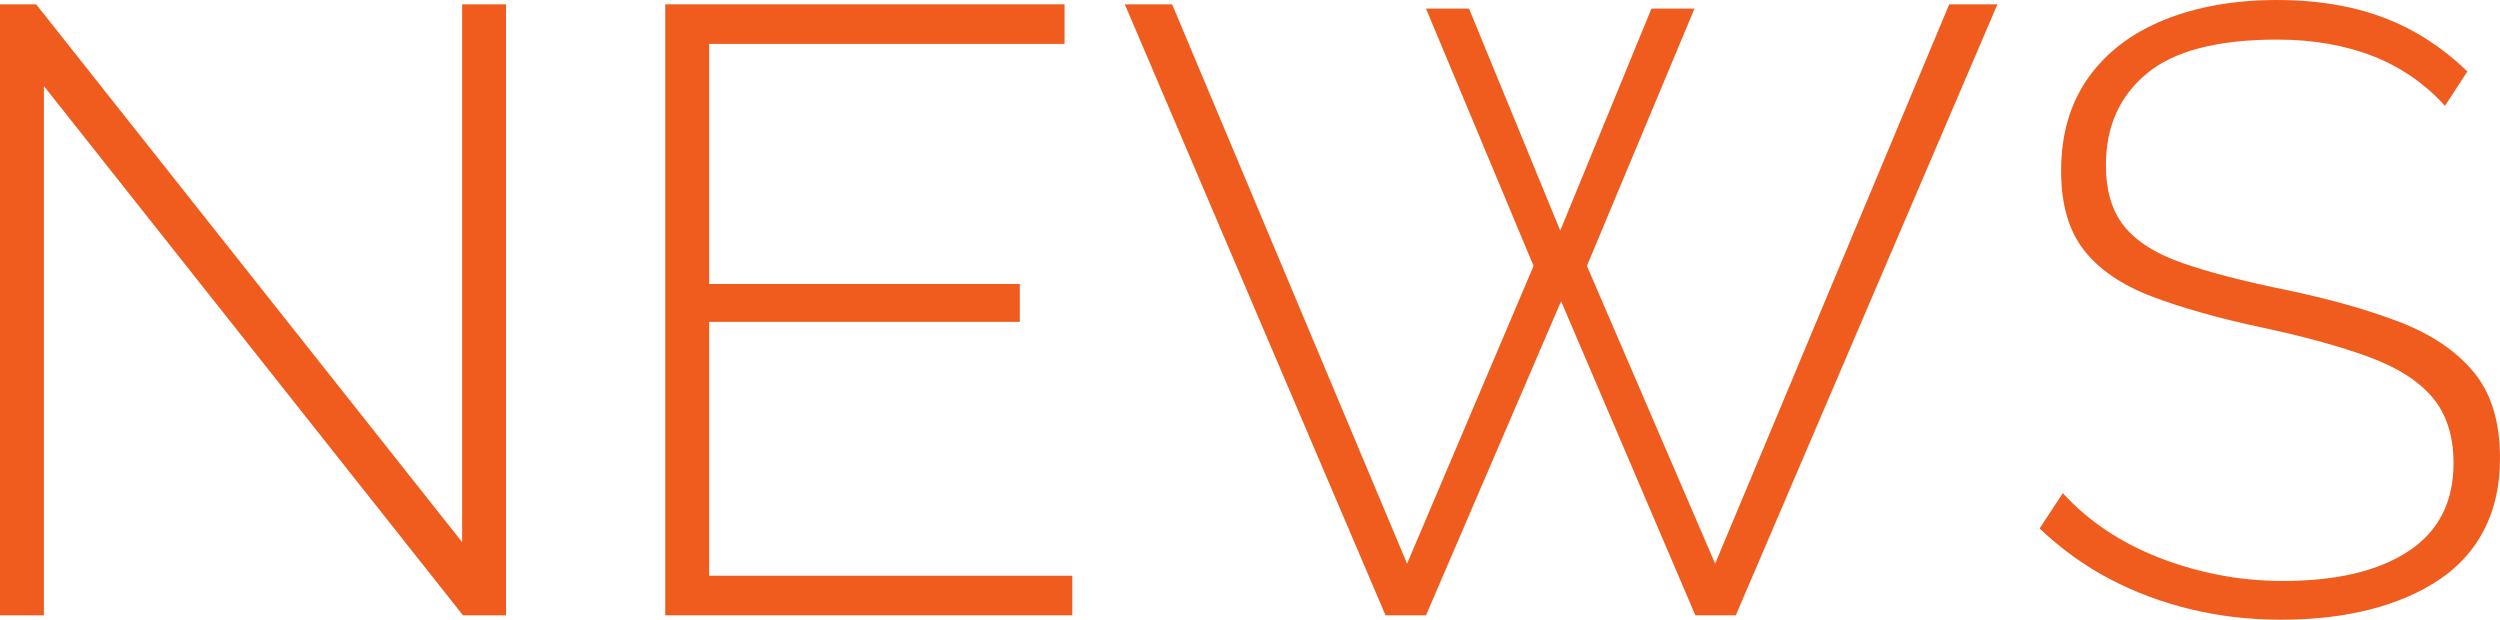
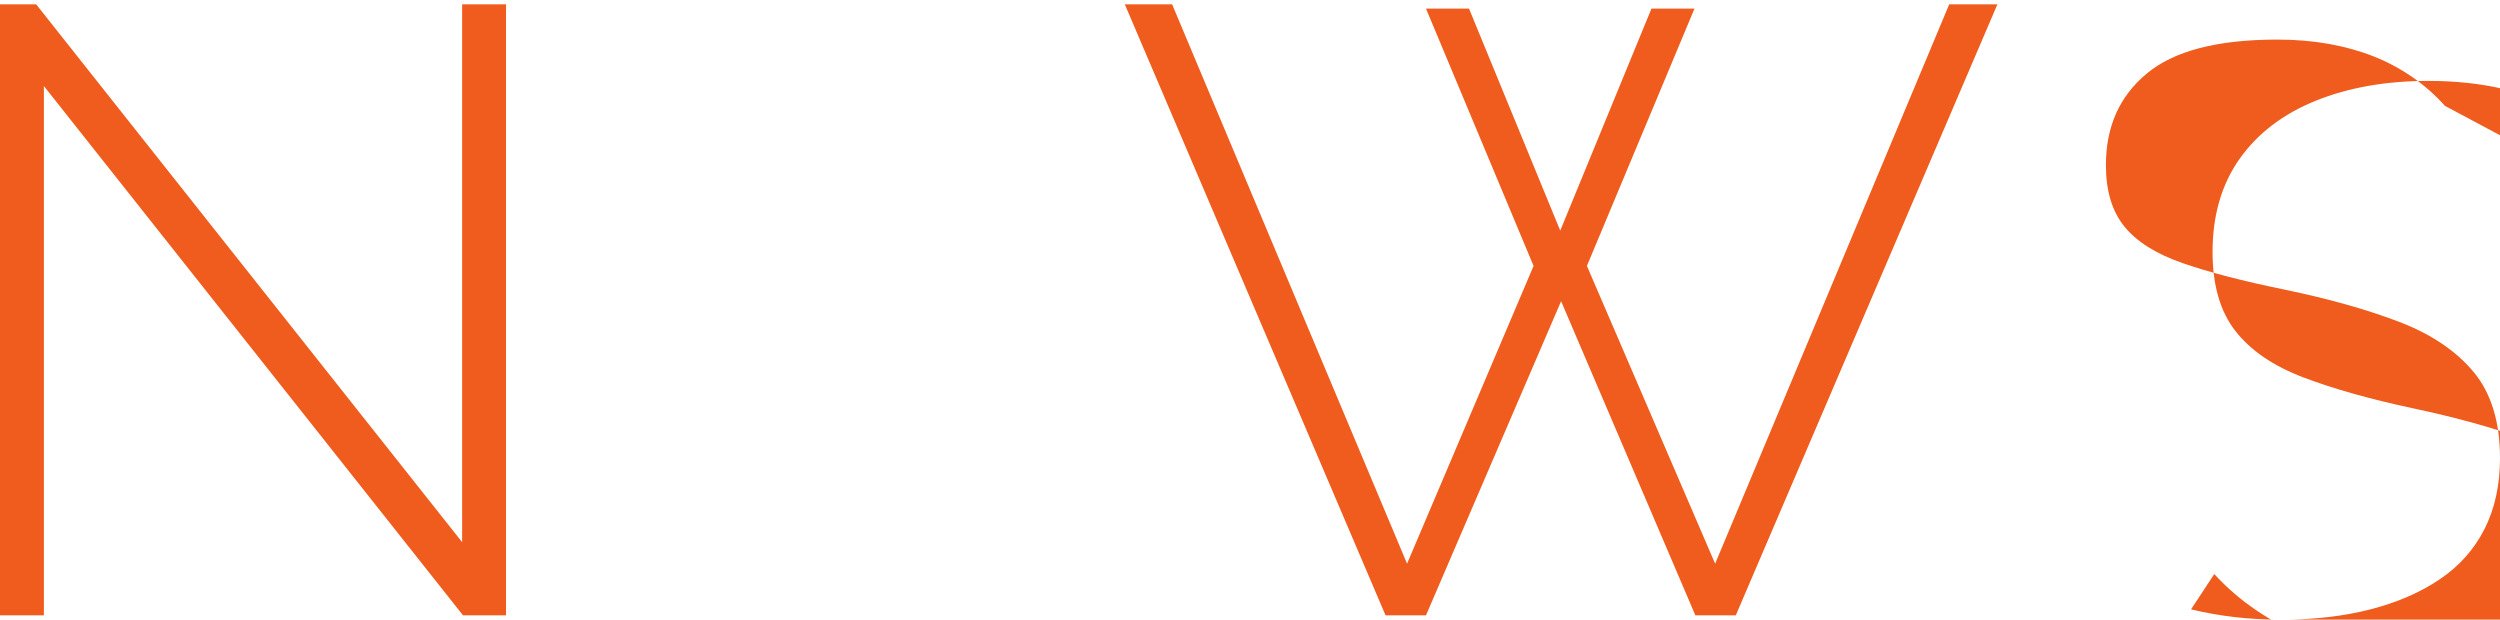
<svg xmlns="http://www.w3.org/2000/svg" id="_レイヤー_2" viewBox="0 0 435.75 108">
  <defs>
    <style>.cls-1{fill:#ef5c1d;}</style>
  </defs>
  <g id="_レイヤー_1-2">
    <path class="cls-1" d="M7.65,15v92.25H0V.75h6.3l74.25,93.75V.75h7.65v106.5h-7.5L7.65,15Z" />
-     <path class="cls-1" d="M186.9,100.35v6.9h-70.95V.75h69.6v6.9h-61.95v41.85h54.15v6.6h-54.15v44.25h63.3Z" />
    <path class="cls-1" d="M248.55,1.5h7.5l15.9,38.7,15.9-38.7h7.5l-18.75,44.85,22.35,51.9L339.75.75h8.4l-45.6,106.5h-7.05l-23.4-54.75-23.55,54.75h-7.05L196.05.75h8.25l40.95,97.5,22.05-51.9L248.55,1.5Z" />
-     <path class="cls-1" d="M426.15,18.45c-1.7-1.9-3.6-3.57-5.7-5.03-2.1-1.45-4.35-2.65-6.75-3.6-2.4-.95-5-1.67-7.8-2.17-2.8-.5-5.8-.75-9-.75-10.4,0-17.98,1.97-22.72,5.92-4.75,3.94-7.12,9.26-7.12,15.95,0,4.5,1.07,8.06,3.22,10.71,2.15,2.65,5.52,4.77,10.12,6.37,4.6,1.6,10.55,3.15,17.85,4.64,7.7,1.6,14.35,3.47,19.95,5.62,5.6,2.15,9.92,5.07,12.98,8.76,3.05,3.69,4.57,8.69,4.57,14.98,0,4.69-.9,8.81-2.7,12.36-1.8,3.55-4.4,6.47-7.8,8.76-3.4,2.3-7.42,4.04-12.07,5.24-4.65,1.2-9.83,1.8-15.53,1.8s-10.75-.6-15.75-1.8c-5-1.2-9.7-2.95-14.1-5.25-4.4-2.3-8.5-5.25-12.3-8.85l4.05-6.15c2.2,2.4,4.67,4.53,7.42,6.38,2.75,1.85,5.75,3.43,9,4.72,3.25,1.3,6.72,2.33,10.42,3.08,3.7.75,7.55,1.12,11.55,1.12,9.3,0,16.58-1.72,21.83-5.17,5.25-3.44,7.88-8.56,7.88-15.35,0-4.69-1.2-8.49-3.6-11.38-2.4-2.9-6.1-5.27-11.1-7.12-5-1.85-11.25-3.57-18.75-5.17s-13.88-3.4-19.12-5.39c-5.25-2-9.2-4.69-11.85-8.09-2.65-3.39-3.98-7.99-3.98-13.78,0-6.39,1.58-11.81,4.73-16.25,3.15-4.44,7.58-7.81,13.27-10.11,5.7-2.3,12.25-3.45,19.65-3.45,4.6,0,8.87.45,12.83,1.35,3.95.9,7.6,2.28,10.95,4.12,3.35,1.85,6.47,4.18,9.38,6.98l-3.9,6Z" />
+     <path class="cls-1" d="M426.15,18.45c-1.7-1.9-3.6-3.57-5.7-5.03-2.1-1.45-4.35-2.65-6.75-3.6-2.4-.95-5-1.67-7.8-2.17-2.8-.5-5.8-.75-9-.75-10.4,0-17.98,1.97-22.72,5.92-4.75,3.94-7.12,9.26-7.12,15.95,0,4.5,1.07,8.06,3.22,10.71,2.15,2.65,5.52,4.77,10.12,6.37,4.6,1.6,10.55,3.15,17.85,4.64,7.7,1.6,14.35,3.47,19.95,5.62,5.6,2.15,9.92,5.07,12.98,8.76,3.05,3.69,4.57,8.69,4.57,14.98,0,4.69-.9,8.81-2.7,12.36-1.8,3.55-4.4,6.47-7.8,8.76-3.4,2.3-7.42,4.04-12.07,5.24-4.65,1.2-9.83,1.8-15.53,1.8s-10.75-.6-15.75-1.8l4.05-6.15c2.2,2.4,4.67,4.53,7.42,6.38,2.75,1.85,5.75,3.43,9,4.72,3.25,1.3,6.72,2.33,10.42,3.08,3.7.75,7.55,1.12,11.55,1.12,9.3,0,16.58-1.72,21.83-5.17,5.25-3.44,7.88-8.56,7.88-15.35,0-4.69-1.2-8.49-3.6-11.38-2.4-2.9-6.1-5.27-11.1-7.12-5-1.85-11.25-3.57-18.75-5.17s-13.88-3.4-19.12-5.39c-5.25-2-9.2-4.69-11.85-8.09-2.65-3.39-3.98-7.99-3.98-13.78,0-6.39,1.58-11.81,4.73-16.25,3.15-4.44,7.58-7.81,13.27-10.11,5.7-2.3,12.25-3.45,19.65-3.45,4.6,0,8.87.45,12.83,1.35,3.95.9,7.6,2.28,10.95,4.12,3.35,1.85,6.47,4.18,9.38,6.98l-3.9,6Z" />
  </g>
</svg>